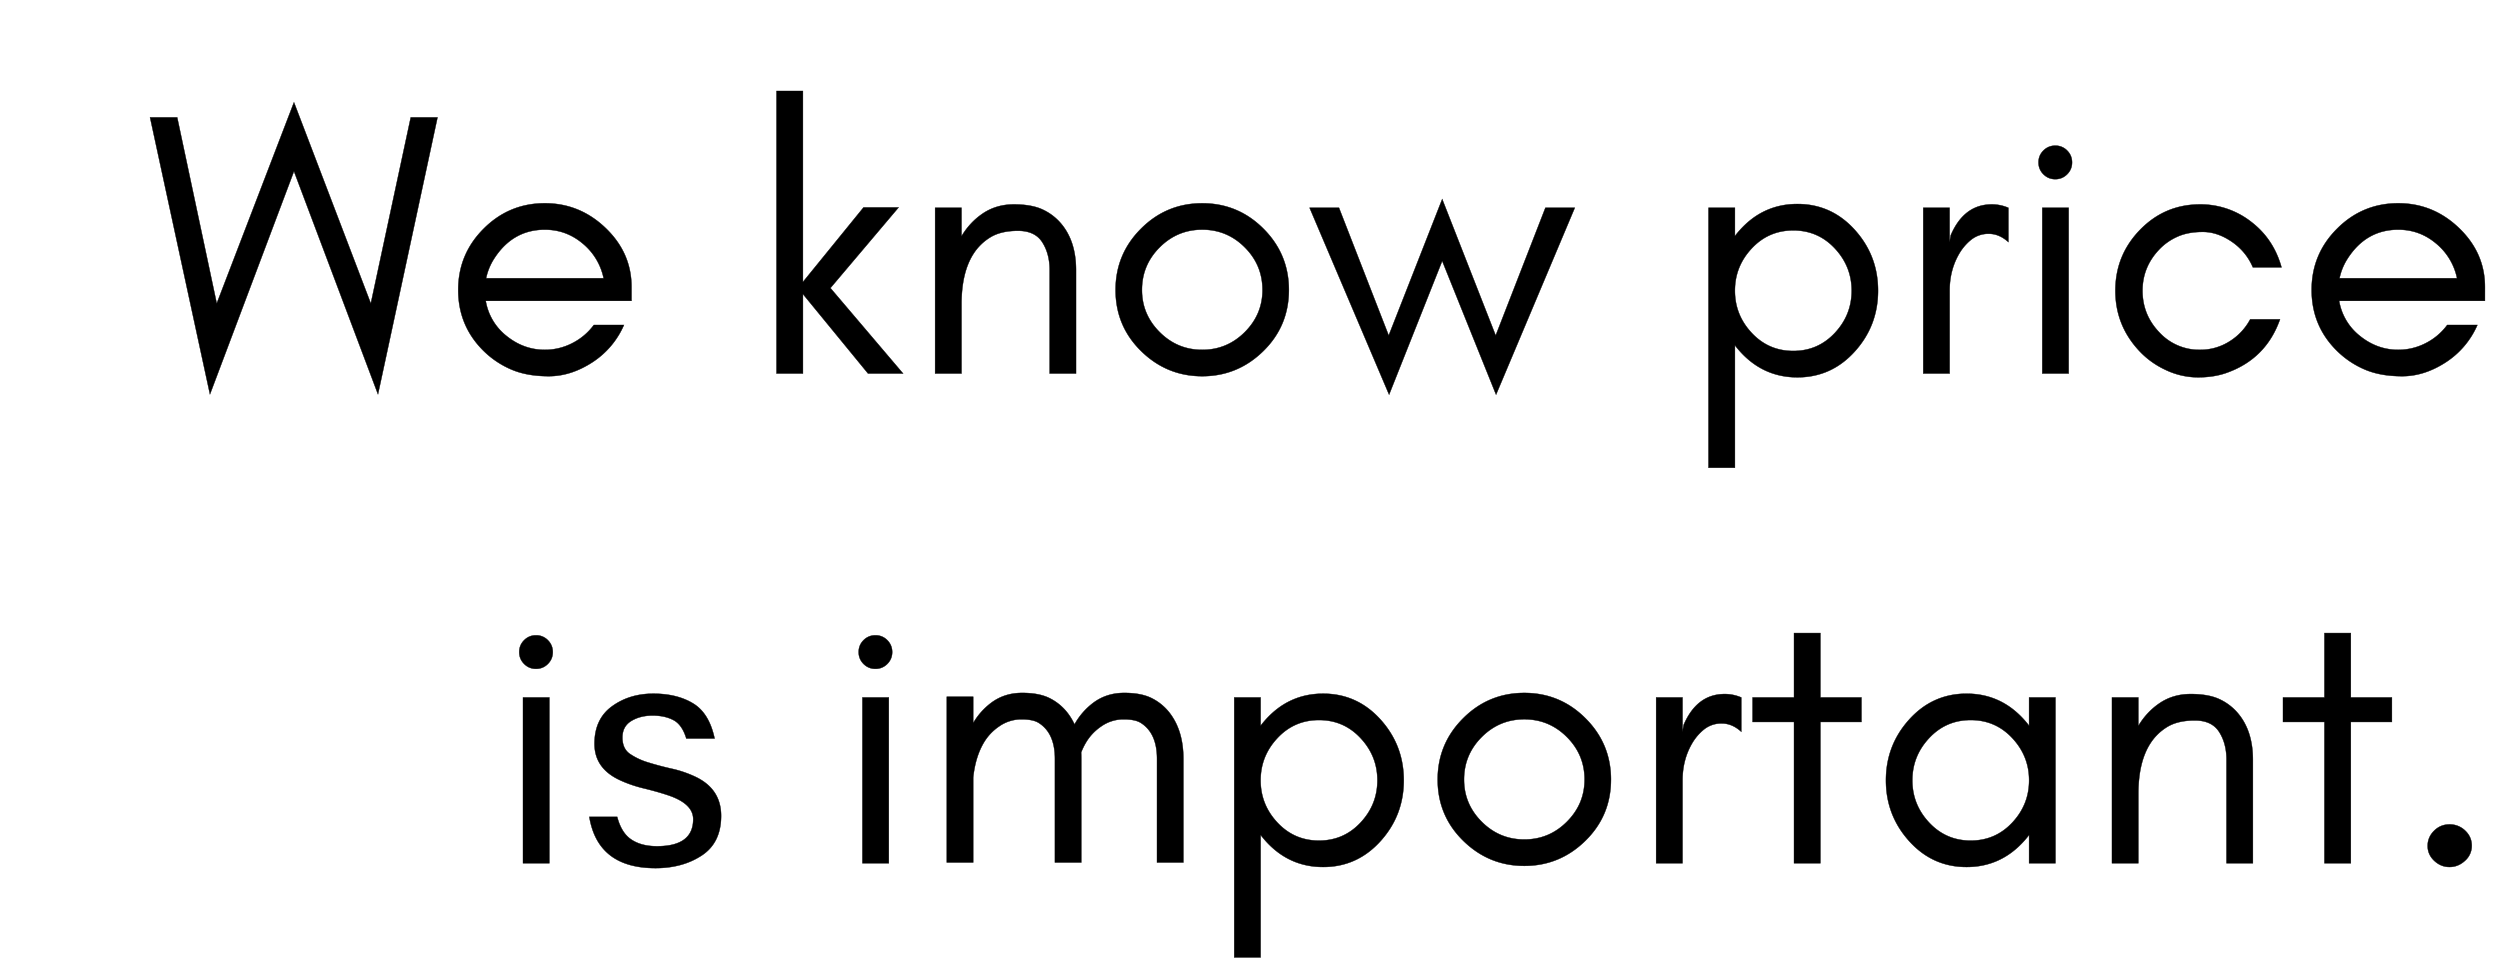
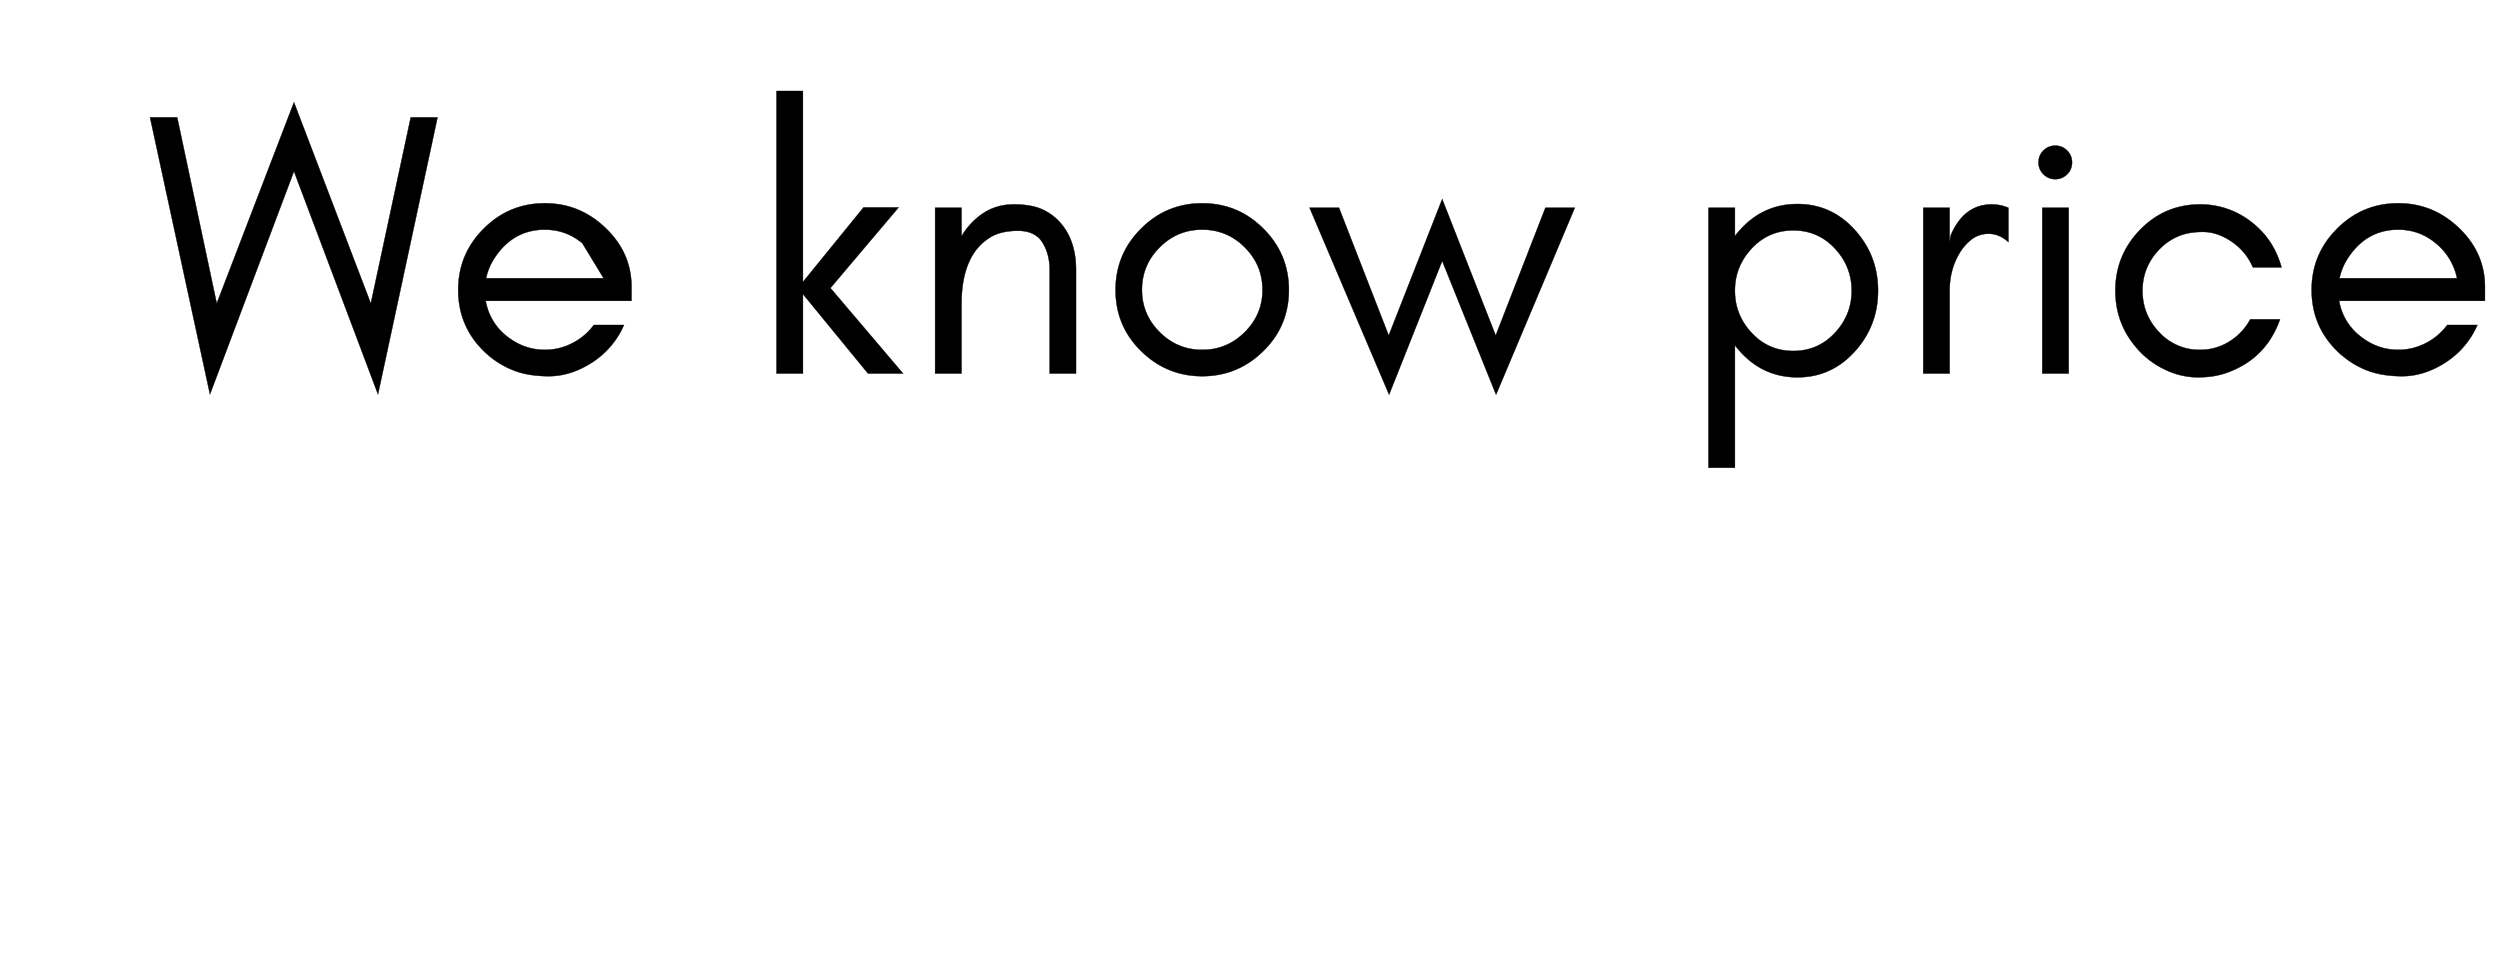
<svg xmlns="http://www.w3.org/2000/svg" width="152.454" height="59.656" viewBox="0 0 152.454 59.656">
  <g stroke="#000">
-     <path d="M23.05 24.043L26.68 7.16h-1.632l-2.435 11.348L17.927 6.24l-4.71 12.267L10.806 7.16H9.151l3.653 16.884 5.123-13.6zM38.51 17.496c0-1.39-.532-2.593-1.596-3.606-1.046-.996-2.275-1.494-3.687-1.494-1.455 0-2.7.517-3.733 1.551-1.034 1.034-1.551 2.278-1.551 3.733 0 1.464.517 2.704 1.55 3.722a5.47 5.47 0 001.678 1.125c.635.276 1.4.414 2.297.414.896 0 1.776-.28 2.642-.839a5.146 5.146 0 001.94-2.285h-1.837a3.715 3.715 0 01-1.321 1.114 3.633 3.633 0 01-1.665.402c-.863 0-1.644-.284-2.344-.85a3.445 3.445 0 01-1.263-2.137h8.89zm-1.7-.528h-7.167a3.57 3.57 0 01.482-1.183c.758-1.187 1.792-1.78 3.102-1.78.858 0 1.62.275 2.285.827a3.715 3.715 0 011.298 2.136zM48.963 22.78v-4.85l3.974 4.85h2.136l-4.433-5.215 4.158-4.916H52.66l-3.698 4.549V5.55h-1.608V22.78zM64.01 22.78h1.608v-6.317c0-1.172-.307-2.118-.92-2.838a3.268 3.268 0 00-1.125-.85c-.444-.206-1.026-.31-1.746-.31s-1.355.188-1.906.563c-.522.355-.95.815-1.287 1.381v-1.737h-1.608V22.78h1.608v-4.227c0-1.286.241-2.309.724-3.067a3.176 3.176 0 011.045-1.022c.429-.26.988-.39 1.677-.39.69 0 1.183.233 1.482.7.298.467.448 1.03.448 1.689zM76.99 17.68c0 .996-.36 1.853-1.08 2.573-.72.72-1.586 1.08-2.597 1.08-1.01 0-1.876-.36-2.595-1.08-.72-.72-1.08-1.577-1.08-2.573 0-1.01.36-1.876 1.08-2.596.72-.72 1.585-1.08 2.595-1.08 1.011 0 1.877.36 2.596 1.08.72.72 1.08 1.585 1.08 2.596zm1.607 0c0-1.455-.517-2.7-1.55-3.733-1.034-1.034-2.279-1.55-3.734-1.55-1.454 0-2.699.516-3.733 1.55-1.033 1.034-1.55 2.278-1.55 3.733 0 1.464.517 2.704 1.55 3.722 1.043 1.026 2.287 1.539 3.733 1.539 1.447 0 2.69-.513 3.734-1.54 1.033-1.017 1.55-2.257 1.55-3.72zM91.232 24.066l4.801-11.394h-1.792L91.21 20.46l-3.262-8.316-3.262 8.316-3.033-7.788h-1.791l4.847 11.394 3.239-8.155zM105.797 28.523v-7.469c.09.118.185.234.287.348.954 1.072 2.13 1.608 3.526 1.608s2.572-.536 3.526-1.608c.927-1.04 1.39-2.266 1.39-3.676 0-1.41-.463-2.635-1.39-3.676-.954-1.072-2.13-1.608-3.526-1.608s-2.572.536-3.526 1.608c-.102.114-.197.23-.287.348v-1.726h-1.609v15.851zm7.121-10.797c0 .984-.34 1.842-1.022 2.573-.685.735-1.531 1.103-2.539 1.103-1.007 0-1.853-.368-2.538-1.103-.682-.731-1.022-1.589-1.022-2.573s.34-1.841 1.022-2.573c.685-.735 1.53-1.103 2.538-1.103 1.008 0 1.854.368 2.539 1.103.681.732 1.022 1.59 1.022 2.573zM122.475 14.763v-2.09a2.54 2.54 0 00-1.011-.208c-1.131 0-1.966.628-2.504 1.884l-.07.414v-2.09h-1.607V22.78h1.608v-5.054c0-.83.191-1.577.574-2.24.2-.344.448-.635.747-.873a1.678 1.678 0 011.077-.356c.42 0 .815.169 1.186.506zM126.058 9.18a.985.985 0 00-.723-.298c-.284 0-.525.1-.724.298-.2.2-.299.44-.299.724 0 .283.1.524.299.724.2.199.44.298.724.298.283 0 .524-.1.723-.298.2-.2.299-.44.299-.724 0-.283-.1-.525-.299-.724zm.092 13.6V12.672h-1.608V22.78zM139.13 16.302c-.318-1.143-.927-2.062-1.827-2.757a5.004 5.004 0 00-3.135-1.08c-1.443 0-2.668.521-3.676 1.562-.995 1.03-1.493 2.262-1.493 3.7 0 1.427.498 2.664 1.493 3.71.46.482 1.003.864 1.631 1.148a4.597 4.597 0 001.907.425c.643 0 1.217-.088 1.723-.264 1.619-.565 2.714-1.656 3.285-3.274h-1.815a3.555 3.555 0 01-1.275 1.355 3.315 3.315 0 01-1.78.506 3.311 3.311 0 01-2.493-1.068c-.682-.715-1.022-1.561-1.022-2.539 0-.962.34-1.8 1.022-2.515.314-.33.685-.59 1.114-.781.43-.192.942-.288 1.54-.288.597 0 1.186.2 1.768.598.582.398 1.011.919 1.287 1.562zM151.535 17.496c0-1.39-.533-2.593-1.597-3.606-1.045-.996-2.274-1.494-3.687-1.494-1.455 0-2.7.517-3.733 1.551-1.034 1.034-1.55 2.278-1.55 3.733 0 1.464.516 2.704 1.55 3.722a5.47 5.47 0 001.677 1.125c.636.276 1.401.414 2.297.414.896 0 1.777-.28 2.642-.839a5.146 5.146 0 001.941-2.285h-1.838a3.715 3.715 0 01-1.32 1.114 3.633 3.633 0 01-1.666.402c-.862 0-1.643-.284-2.343-.85a3.445 3.445 0 01-1.264-2.137h8.89zm-1.7-.528h-7.168a3.57 3.57 0 01.483-1.183c.757-1.187 1.791-1.78 3.101-1.78.859 0 1.621.275 2.286.827a3.715 3.715 0 011.298 2.136z" stroke-width=".023" />
+     <path d="M23.05 24.043L26.68 7.16h-1.632l-2.435 11.348L17.927 6.24l-4.71 12.267L10.806 7.16H9.151l3.653 16.884 5.123-13.6zM38.51 17.496c0-1.39-.532-2.593-1.596-3.606-1.046-.996-2.275-1.494-3.687-1.494-1.455 0-2.7.517-3.733 1.551-1.034 1.034-1.551 2.278-1.551 3.733 0 1.464.517 2.704 1.55 3.722a5.47 5.47 0 001.678 1.125c.635.276 1.4.414 2.297.414.896 0 1.776-.28 2.642-.839a5.146 5.146 0 001.94-2.285h-1.837a3.715 3.715 0 01-1.321 1.114 3.633 3.633 0 01-1.665.402c-.863 0-1.644-.284-2.344-.85a3.445 3.445 0 01-1.263-2.137h8.89zm-1.7-.528h-7.167a3.57 3.57 0 01.482-1.183c.758-1.187 1.792-1.78 3.102-1.78.858 0 1.62.275 2.285.827zM48.963 22.78v-4.85l3.974 4.85h2.136l-4.433-5.215 4.158-4.916H52.66l-3.698 4.549V5.55h-1.608V22.78zM64.01 22.78h1.608v-6.317c0-1.172-.307-2.118-.92-2.838a3.268 3.268 0 00-1.125-.85c-.444-.206-1.026-.31-1.746-.31s-1.355.188-1.906.563c-.522.355-.95.815-1.287 1.381v-1.737h-1.608V22.78h1.608v-4.227c0-1.286.241-2.309.724-3.067a3.176 3.176 0 011.045-1.022c.429-.26.988-.39 1.677-.39.69 0 1.183.233 1.482.7.298.467.448 1.03.448 1.689zM76.99 17.68c0 .996-.36 1.853-1.08 2.573-.72.72-1.586 1.08-2.597 1.08-1.01 0-1.876-.36-2.595-1.08-.72-.72-1.08-1.577-1.08-2.573 0-1.01.36-1.876 1.08-2.596.72-.72 1.585-1.08 2.595-1.08 1.011 0 1.877.36 2.596 1.08.72.72 1.08 1.585 1.08 2.596zm1.607 0c0-1.455-.517-2.7-1.55-3.733-1.034-1.034-2.279-1.55-3.734-1.55-1.454 0-2.699.516-3.733 1.55-1.033 1.034-1.55 2.278-1.55 3.733 0 1.464.517 2.704 1.55 3.722 1.043 1.026 2.287 1.539 3.733 1.539 1.447 0 2.69-.513 3.734-1.54 1.033-1.017 1.55-2.257 1.55-3.72zM91.232 24.066l4.801-11.394h-1.792L91.21 20.46l-3.262-8.316-3.262 8.316-3.033-7.788h-1.791l4.847 11.394 3.239-8.155zM105.797 28.523v-7.469c.09.118.185.234.287.348.954 1.072 2.13 1.608 3.526 1.608s2.572-.536 3.526-1.608c.927-1.04 1.39-2.266 1.39-3.676 0-1.41-.463-2.635-1.39-3.676-.954-1.072-2.13-1.608-3.526-1.608s-2.572.536-3.526 1.608c-.102.114-.197.23-.287.348v-1.726h-1.609v15.851zm7.121-10.797c0 .984-.34 1.842-1.022 2.573-.685.735-1.531 1.103-2.539 1.103-1.007 0-1.853-.368-2.538-1.103-.682-.731-1.022-1.589-1.022-2.573s.34-1.841 1.022-2.573c.685-.735 1.53-1.103 2.538-1.103 1.008 0 1.854.368 2.539 1.103.681.732 1.022 1.59 1.022 2.573zM122.475 14.763v-2.09a2.54 2.54 0 00-1.011-.208c-1.131 0-1.966.628-2.504 1.884l-.07.414v-2.09h-1.607V22.78h1.608v-5.054c0-.83.191-1.577.574-2.24.2-.344.448-.635.747-.873a1.678 1.678 0 011.077-.356c.42 0 .815.169 1.186.506zM126.058 9.18a.985.985 0 00-.723-.298c-.284 0-.525.1-.724.298-.2.2-.299.44-.299.724 0 .283.1.524.299.724.2.199.44.298.724.298.283 0 .524-.1.723-.298.2-.2.299-.44.299-.724 0-.283-.1-.525-.299-.724zm.092 13.6V12.672h-1.608V22.78zM139.13 16.302c-.318-1.143-.927-2.062-1.827-2.757a5.004 5.004 0 00-3.135-1.08c-1.443 0-2.668.521-3.676 1.562-.995 1.03-1.493 2.262-1.493 3.7 0 1.427.498 2.664 1.493 3.71.46.482 1.003.864 1.631 1.148a4.597 4.597 0 001.907.425c.643 0 1.217-.088 1.723-.264 1.619-.565 2.714-1.656 3.285-3.274h-1.815a3.555 3.555 0 01-1.275 1.355 3.315 3.315 0 01-1.78.506 3.311 3.311 0 01-2.493-1.068c-.682-.715-1.022-1.561-1.022-2.539 0-.962.34-1.8 1.022-2.515.314-.33.685-.59 1.114-.781.43-.192.942-.288 1.54-.288.597 0 1.186.2 1.768.598.582.398 1.011.919 1.287 1.562zM151.535 17.496c0-1.39-.533-2.593-1.597-3.606-1.045-.996-2.274-1.494-3.687-1.494-1.455 0-2.7.517-3.733 1.551-1.034 1.034-1.55 2.278-1.55 3.733 0 1.464.516 2.704 1.55 3.722a5.47 5.47 0 001.677 1.125c.636.276 1.401.414 2.297.414.896 0 1.777-.28 2.642-.839a5.146 5.146 0 001.941-2.285h-1.838a3.715 3.715 0 01-1.32 1.114 3.633 3.633 0 01-1.666.402c-.862 0-1.643-.284-2.343-.85a3.445 3.445 0 01-1.264-2.137h8.89zm-1.7-.528h-7.168a3.57 3.57 0 01.483-1.183c.757-1.187 1.791-1.78 3.101-1.78.859 0 1.621.275 2.286.827a3.715 3.715 0 011.298 2.136z" stroke-width=".023" />
  </g>
  <g stroke="#000">
-     <path d="M33.41 39.04a.985.985 0 00-.723-.298c-.284 0-.525.1-.724.298-.2.2-.299.44-.299.724 0 .283.1.524.3.724.198.199.44.298.723.298s.524-.1.723-.298c.2-.2.299-.44.299-.724 0-.283-.1-.525-.299-.724zm.092 13.6V42.532h-1.608V52.64zM38.505 51.2c-.407-.268-.696-.73-.867-1.386h-1.7c.348 2.083 1.694 3.125 4.038 3.125.55 0 1.059-.065 1.528-.194a4.46 4.46 0 001.3-.584c.78-.518 1.17-1.321 1.17-2.41 0-1.09-.52-1.882-1.561-2.378a6.79 6.79 0 00-1.45-.495c-.511-.115-.99-.243-1.434-.381a4.041 4.041 0 01-1.116-.523c-.306-.212-.458-.546-.458-1 0-.455.184-.793.55-1.013.36-.217.79-.326 1.29-.326s.925.093 1.274.278c.353.185.614.56.785 1.123h1.724c-.217-1.021-.648-1.73-1.293-2.128-.655-.404-1.47-.606-2.444-.606-.977 0-1.82.26-2.527.777-.706.516-1.06 1.276-1.06 2.28 0 .501.13.937.39 1.307.26.37.65.674 1.171.914.45.207.932.372 1.444.495.512.123.99.258 1.435.404 1.053.343 1.58.835 1.58 1.477 0 1.1-.736 1.65-2.208 1.65-.636 0-1.157-.135-1.561-.406zM54.109 39.04a.985.985 0 00-.724-.298c-.283 0-.525.1-.724.298-.199.2-.298.44-.298.724 0 .283.1.524.298.724.2.199.44.298.724.298.283 0 .524-.1.724-.298.199-.2.298-.44.298-.724 0-.283-.1-.525-.298-.724zm.091 13.6V42.532h-1.608V52.64zM70.557 52.594h1.608v-6.317c0-1.144-.28-2.078-.839-2.803a3.167 3.167 0 00-1.068-.884c-.429-.223-.995-.334-1.7-.334-.704 0-1.32.192-1.85.575a4.16 4.16 0 00-1.182 1.346 3.666 3.666 0 00-.425-.703 3.167 3.167 0 00-1.068-.884c-.43-.223-.996-.334-1.7-.334-.705 0-1.321.192-1.85.575a4.13 4.13 0 00-1.137 1.266v-1.61h-1.608v10.107h1.608v-5.171c.086-.82.293-1.515.62-2.088.246-.43.575-.781.988-1.057a2.357 2.357 0 011.333-.413c.475 0 .827.072 1.056.218.66.417.988 1.148.988 2.194v6.317h1.608v-6.317c0-.133-.003-.262-.01-.389.076-.196.164-.38.263-.553.245-.43.574-.781.988-1.057a2.357 2.357 0 011.332-.413c.475 0 .827.072 1.057.218.659.417.988 1.148.988 2.194zM76.874 58.383v-7.469c.09.118.186.234.287.348.955 1.072 2.13 1.608 3.527 1.608 1.396 0 2.571-.536 3.526-1.608.926-1.04 1.39-2.266 1.39-3.676 0-1.41-.464-2.635-1.39-3.676-.955-1.072-2.13-1.608-3.526-1.608s-2.572.536-3.527 1.608c-.1.114-.197.23-.287.348v-1.726h-1.608v15.851zm7.122-10.797c0 .984-.341 1.842-1.023 2.573-.685.735-1.53 1.103-2.538 1.103-1.007 0-1.853-.368-2.539-1.103-.681-.731-1.022-1.589-1.022-2.573s.34-1.841 1.022-2.573c.686-.735 1.532-1.103 2.539-1.103 1.007 0 1.853.368 2.538 1.103.682.732 1.023 1.59 1.023 2.573zM96.63 47.54c0 .996-.36 1.853-1.08 2.573-.719.72-1.584 1.08-2.595 1.08-1.01 0-1.876-.36-2.596-1.08-.72-.72-1.08-1.577-1.08-2.573 0-1.01.36-1.876 1.08-2.596.72-.72 1.585-1.08 2.596-1.08 1.01 0 1.876.36 2.596 1.08.72.72 1.08 1.585 1.08 2.596zm1.609 0c0-1.455-.517-2.7-1.551-3.733-1.034-1.034-2.278-1.55-3.733-1.55s-2.7.516-3.733 1.55c-1.034 1.034-1.55 2.278-1.55 3.733 0 1.464.516 2.704 1.55 3.722 1.043 1.026 2.287 1.539 3.733 1.539 1.446 0 2.69-.513 3.733-1.54 1.034-1.017 1.55-2.257 1.55-3.72zM106.187 44.623v-2.09a2.54 2.54 0 00-1.01-.208c-1.132 0-1.966.628-2.505 1.884l-.069.414v-2.09h-1.608V52.64h1.608v-5.054c0-.83.192-1.577.575-2.24.199-.344.448-.635.746-.873a1.678 1.678 0 011.078-.356c.42 0 .815.169 1.185.506zM106.876 44.025h2.527v8.615h1.608v-8.615h2.504v-1.493h-2.504v-3.928h-1.608v3.928h-2.527zM123.738 47.586c0 .984-.34 1.842-1.022 2.573-.685.735-1.531 1.103-2.539 1.103-1.007 0-1.853-.368-2.538-1.103-.682-.731-1.022-1.589-1.022-2.573s.34-1.841 1.022-2.573c.685-.735 1.531-1.103 2.538-1.103 1.008 0 1.854.368 2.539 1.103.681.732 1.022 1.59 1.022 2.573zm1.608 5.054V42.532h-1.608v1.726a6.008 6.008 0 00-.287-.348c-.955-1.072-2.13-1.608-3.526-1.608s-2.572.536-3.527 1.608c-.926 1.04-1.39 2.266-1.39 3.676 0 1.41.464 2.635 1.39 3.676.955 1.072 2.13 1.608 3.527 1.608 1.396 0 2.571-.536 3.526-1.608.101-.114.197-.23.287-.348v1.726zM135.776 52.64h1.608v-6.317c0-1.172-.307-2.118-.92-2.838a3.268 3.268 0 00-1.125-.85c-.444-.206-1.026-.31-1.746-.31s-1.355.188-1.906.563c-.522.355-.95.815-1.287 1.381v-1.737h-1.608V52.64h1.608v-4.227c0-1.286.241-2.309.724-3.067a3.176 3.176 0 011.045-1.022c.429-.26.988-.39 1.677-.39.69 0 1.183.233 1.482.7.298.467.448 1.03.448 1.689zM139.221 44.025h2.527v8.615h1.609v-8.615h2.504v-1.493h-2.504v-3.928h-1.609v3.928h-2.527zM149.375 52.87c.352 0 .667-.127.942-.38a1.2 1.2 0 00.414-.918c0-.36-.134-.666-.402-.92a1.343 1.343 0 00-.954-.378c-.367 0-.681.13-.942.39-.26.26-.39.567-.39.92 0 .351.134.654.402.907.268.252.578.379.93.379z" stroke-width=".023" />
-   </g>
+     </g>
</svg>